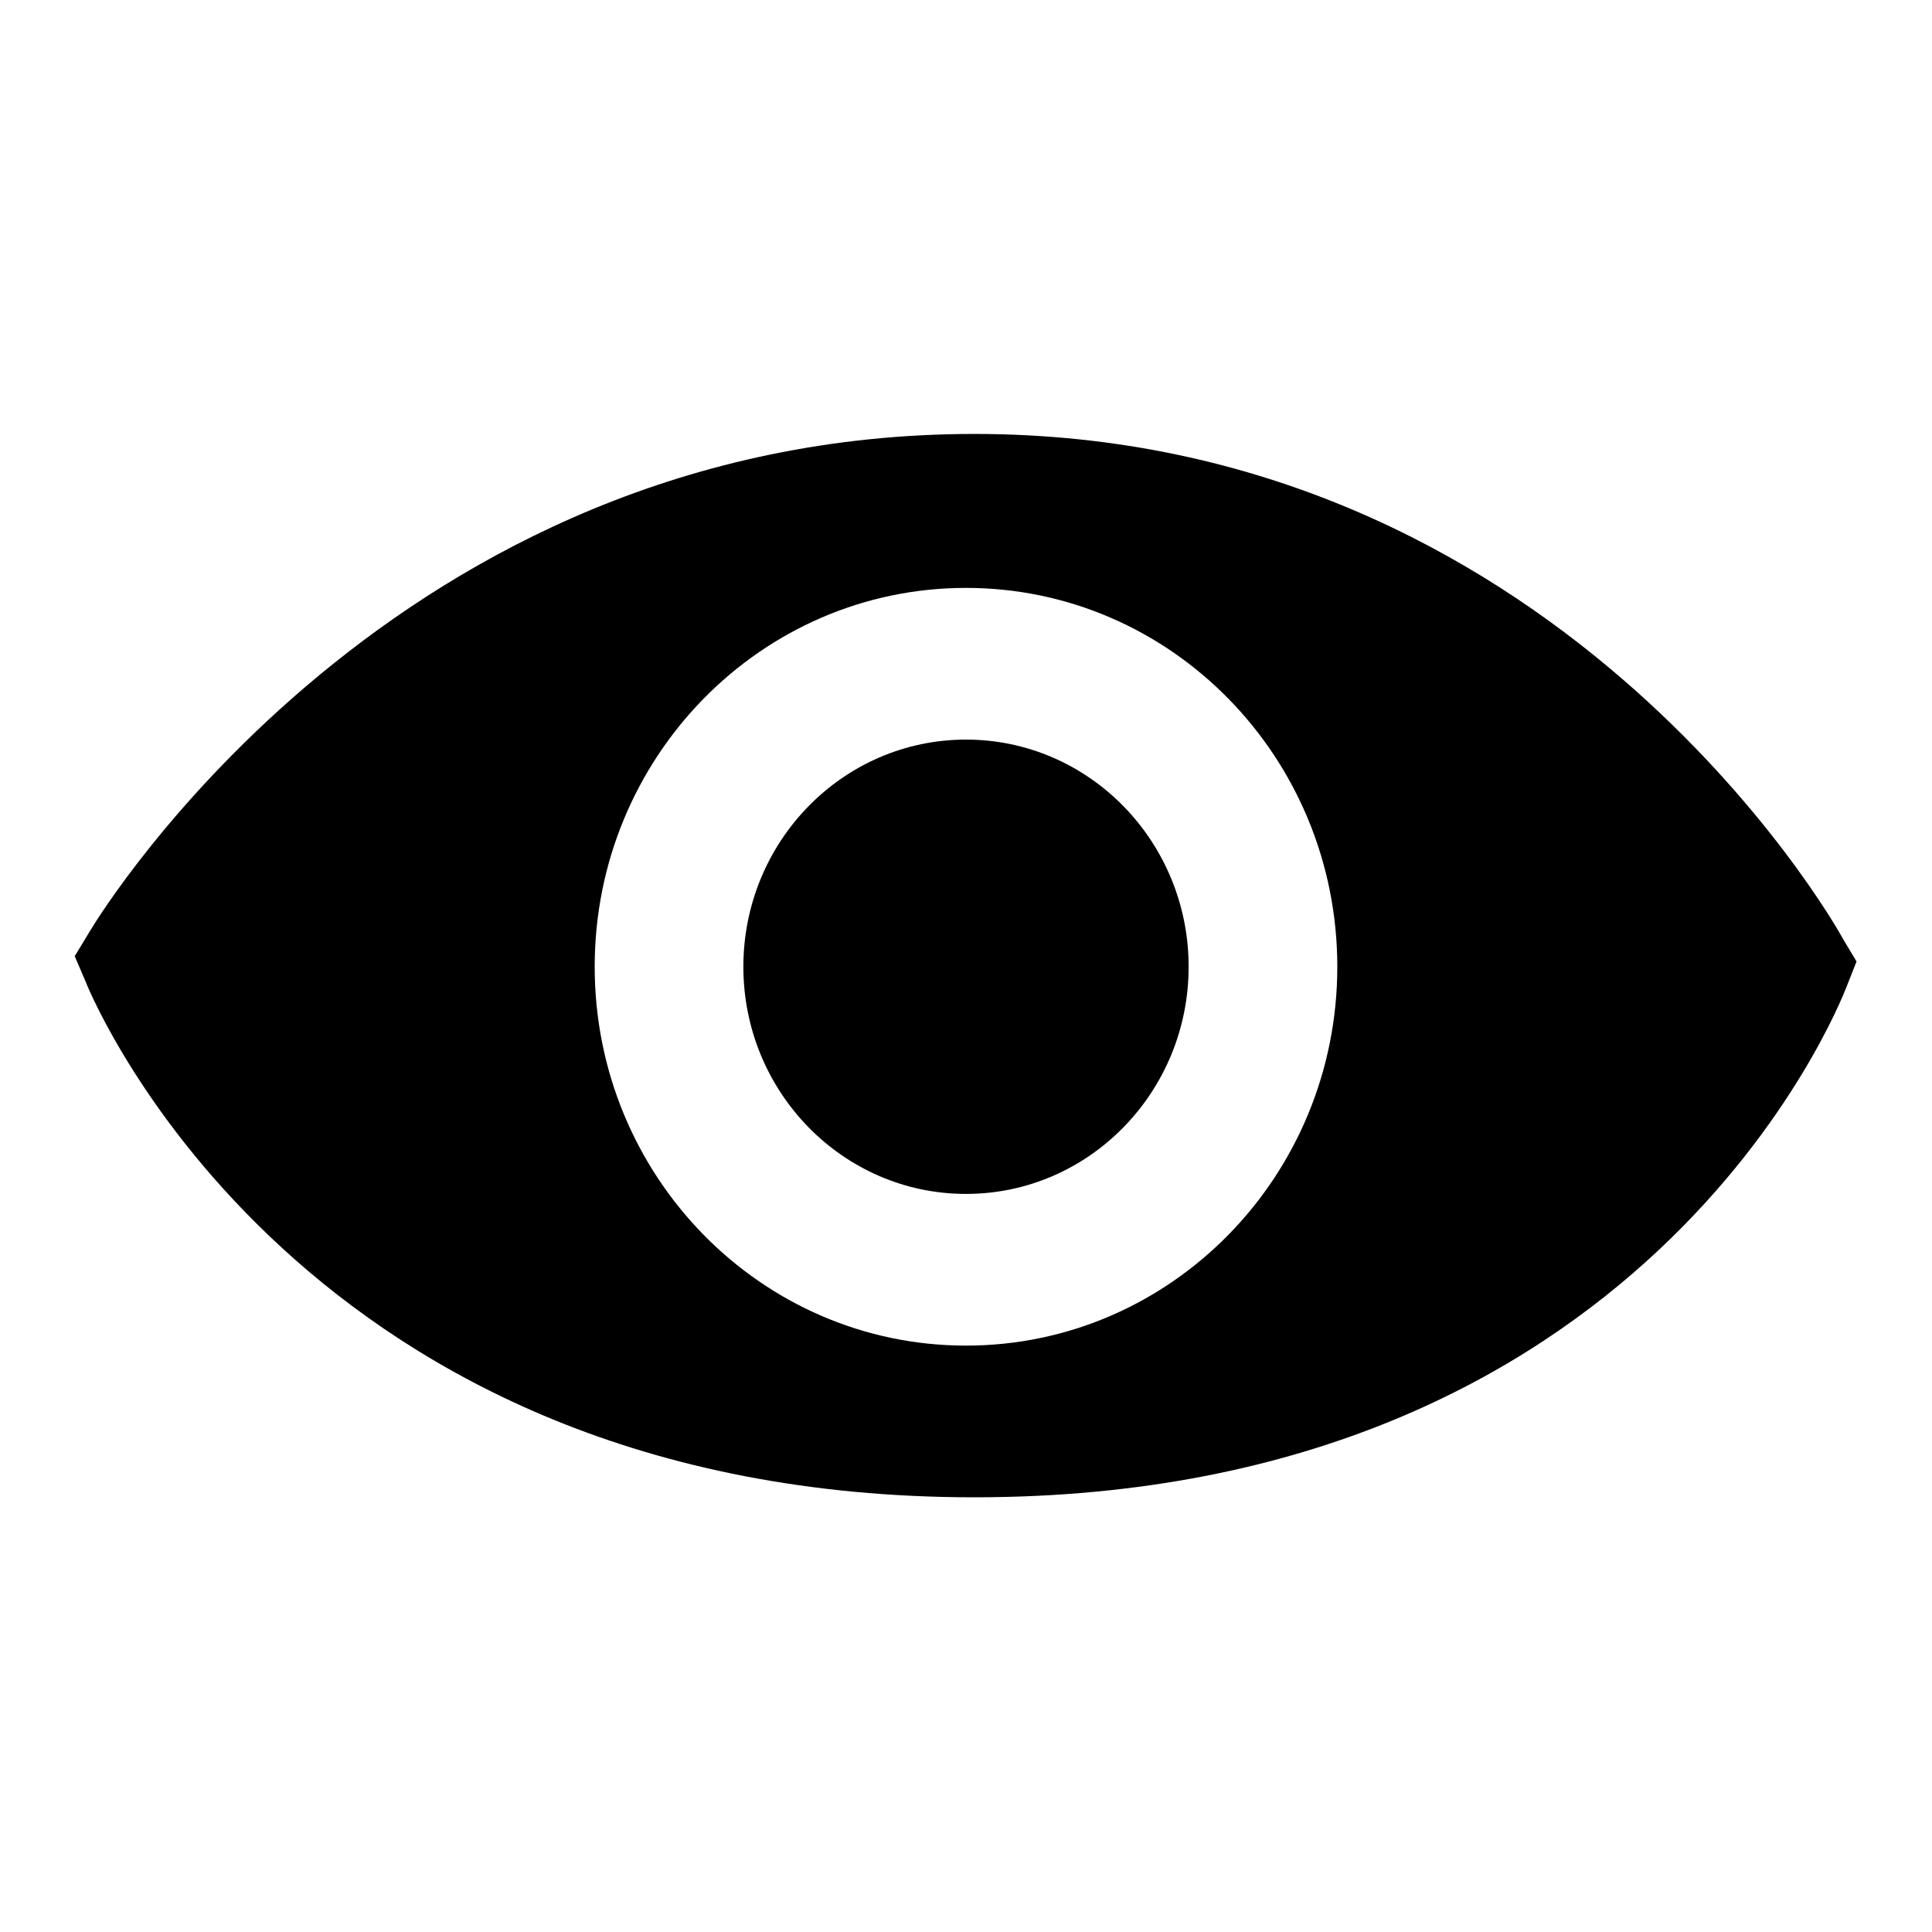
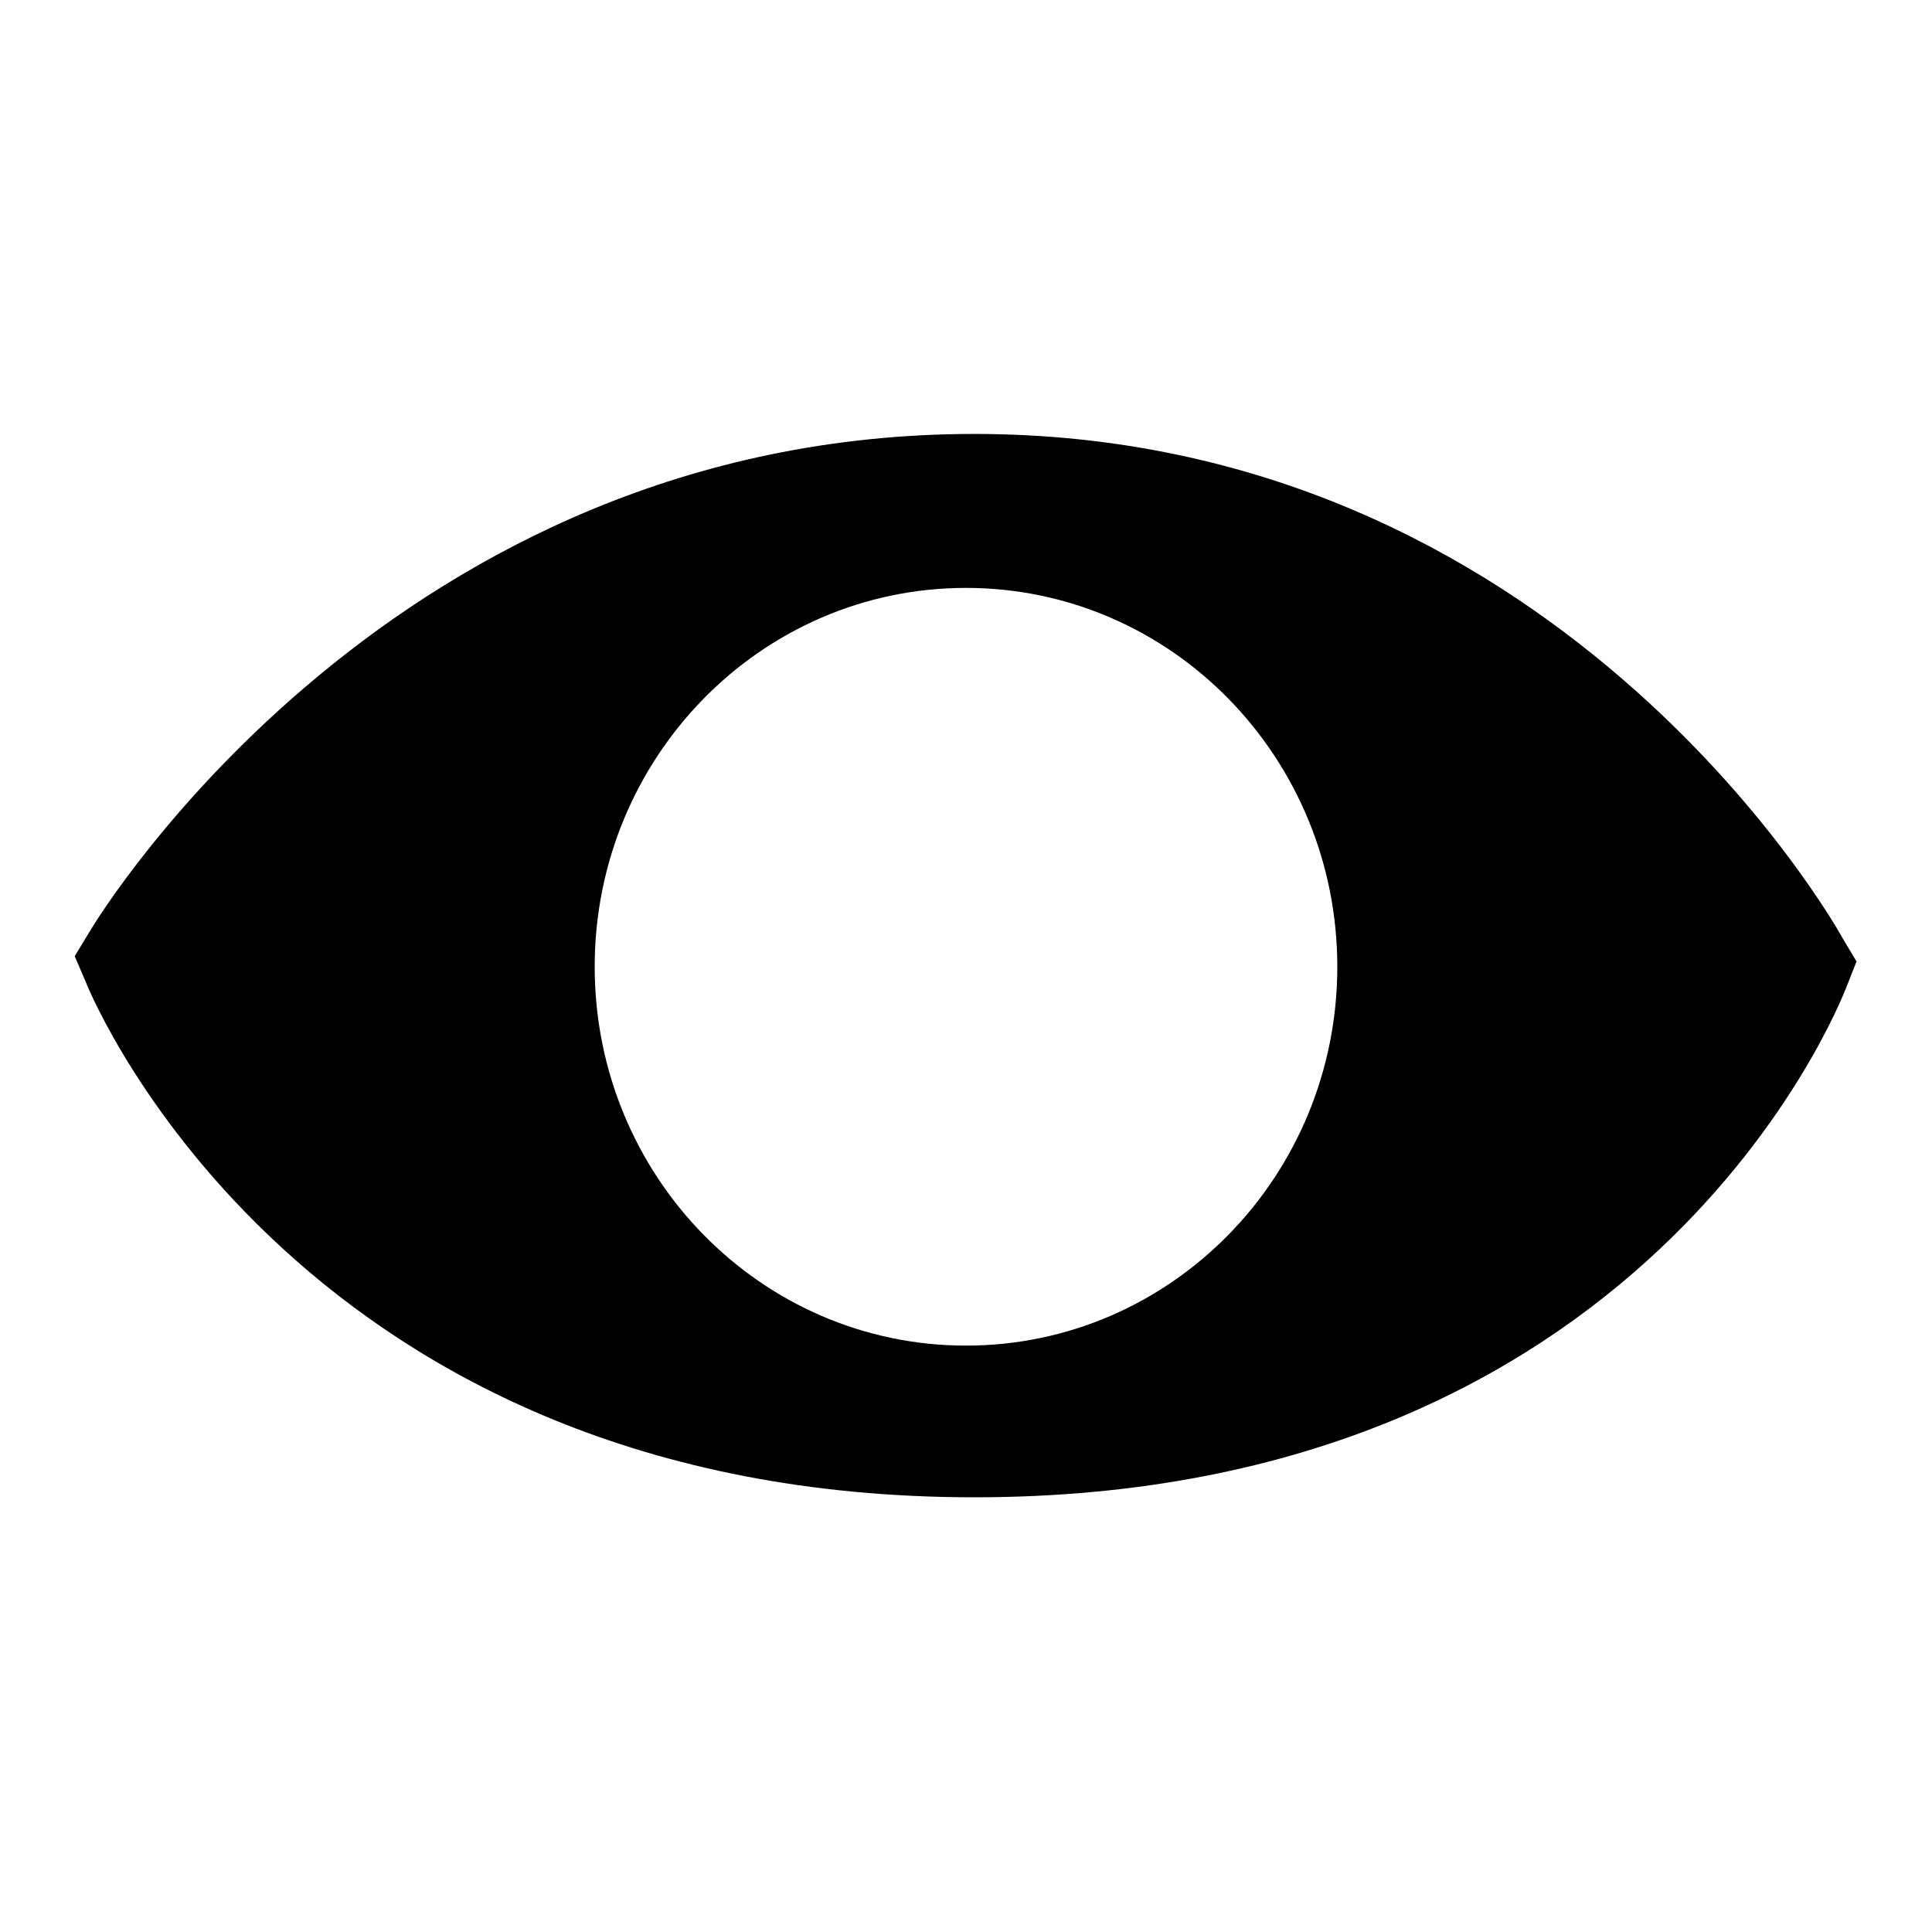
<svg xmlns="http://www.w3.org/2000/svg" version="1.1" x="0px" y="0px" viewBox="0 0 256 256" enable-background="new 0 0 256 256" xml:space="preserve">
  <g>
    <g>
      <path fill="#000000" d="M244.2,124.4c-1.5-2.8-38.3-66.9-115.1-66.9c-76.7,0-115.6,63.2-117.2,65.9l-2,3.3l1.5,3.5c1.1,2.8,28.9,68.2,117.7,68.2c88.9,0,114.5-64.9,115.6-67.7l1.3-3.3L244.2,124.4z M128,178.3c-27.2,0-49.2-22.5-49.2-50.2c0-27.7,22-50.2,49.2-50.2s49.2,22.5,49.2,50.2C177.2,155.8,155.2,178.3,128,178.3z" />
-       <path fill="#000000" d="M128,98c16.3,0,29.5,13.5,29.5,30.1c0,16.6-13.2,30.1-29.5,30.1c-16.3,0-29.5-13.5-29.5-30.1C98.5,111.5,111.7,98,128,98z" />
    </g>
  </g>
</svg>